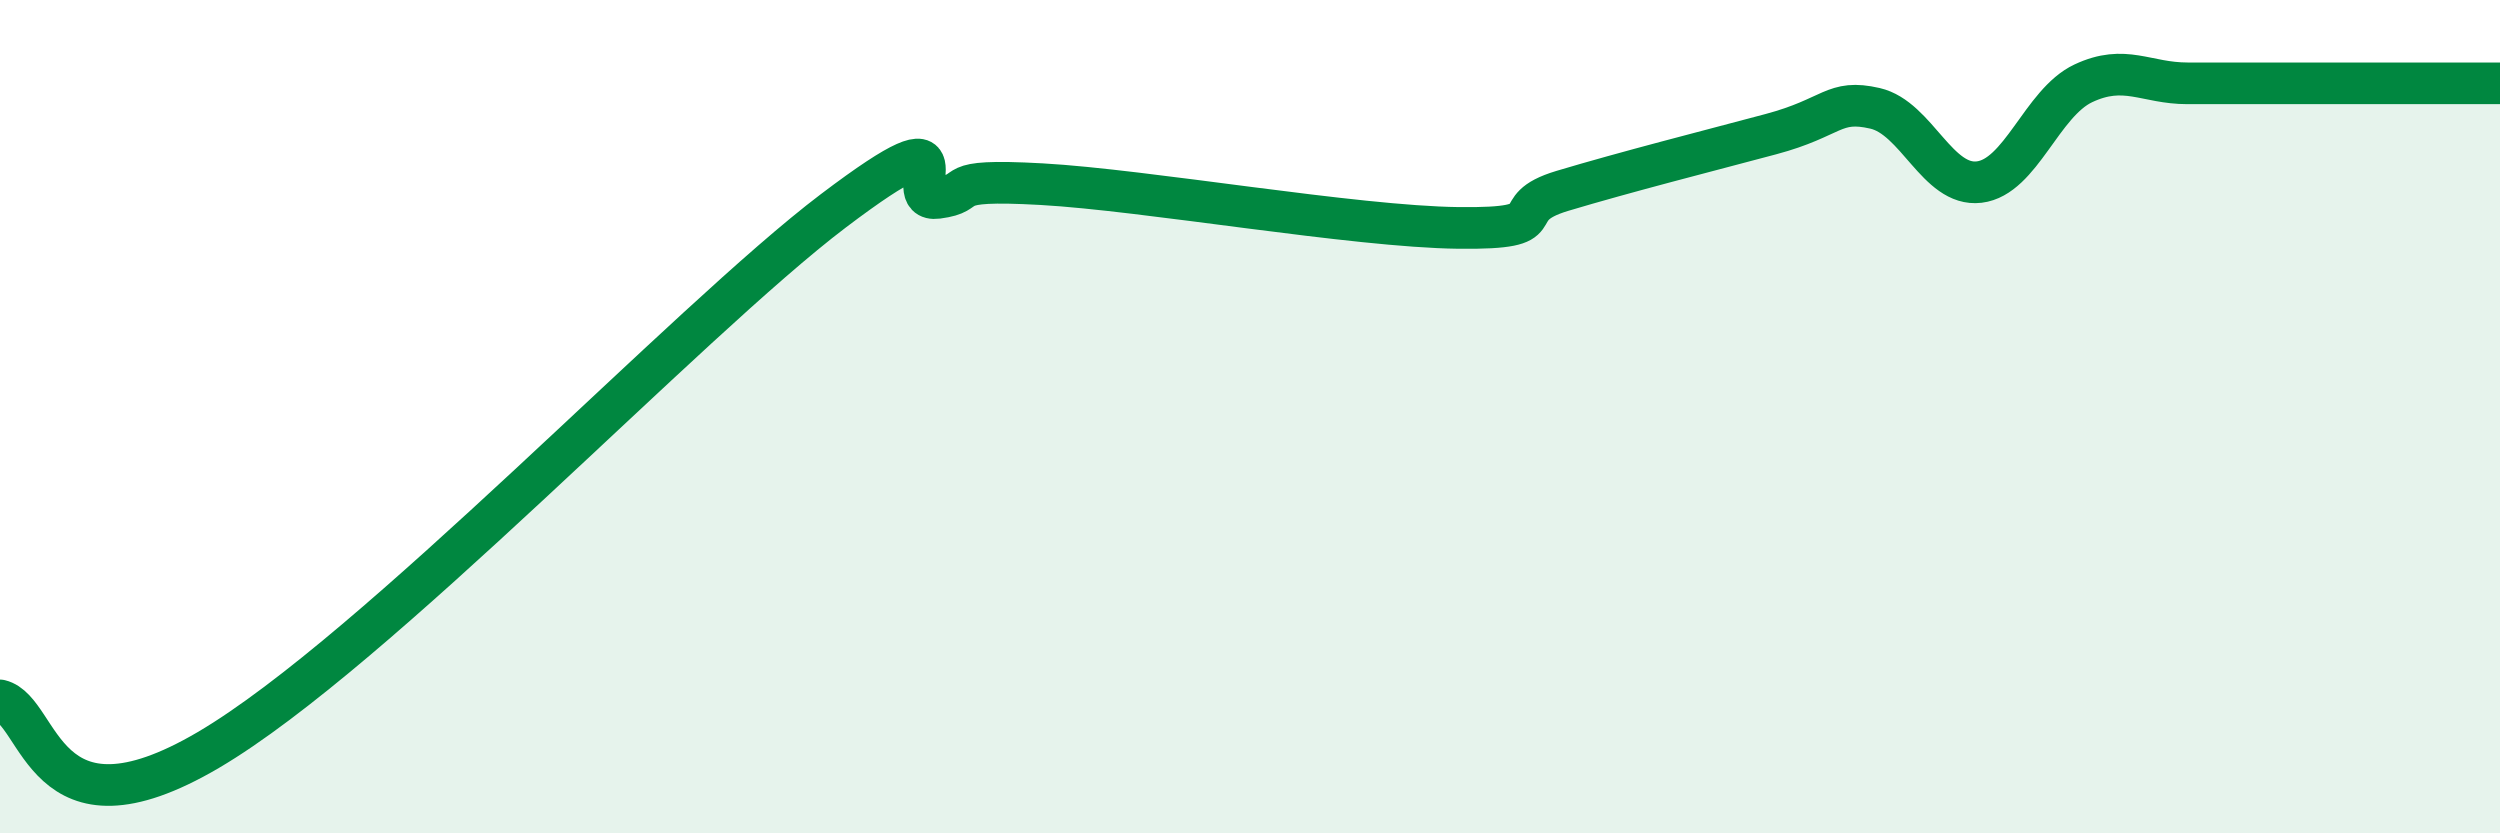
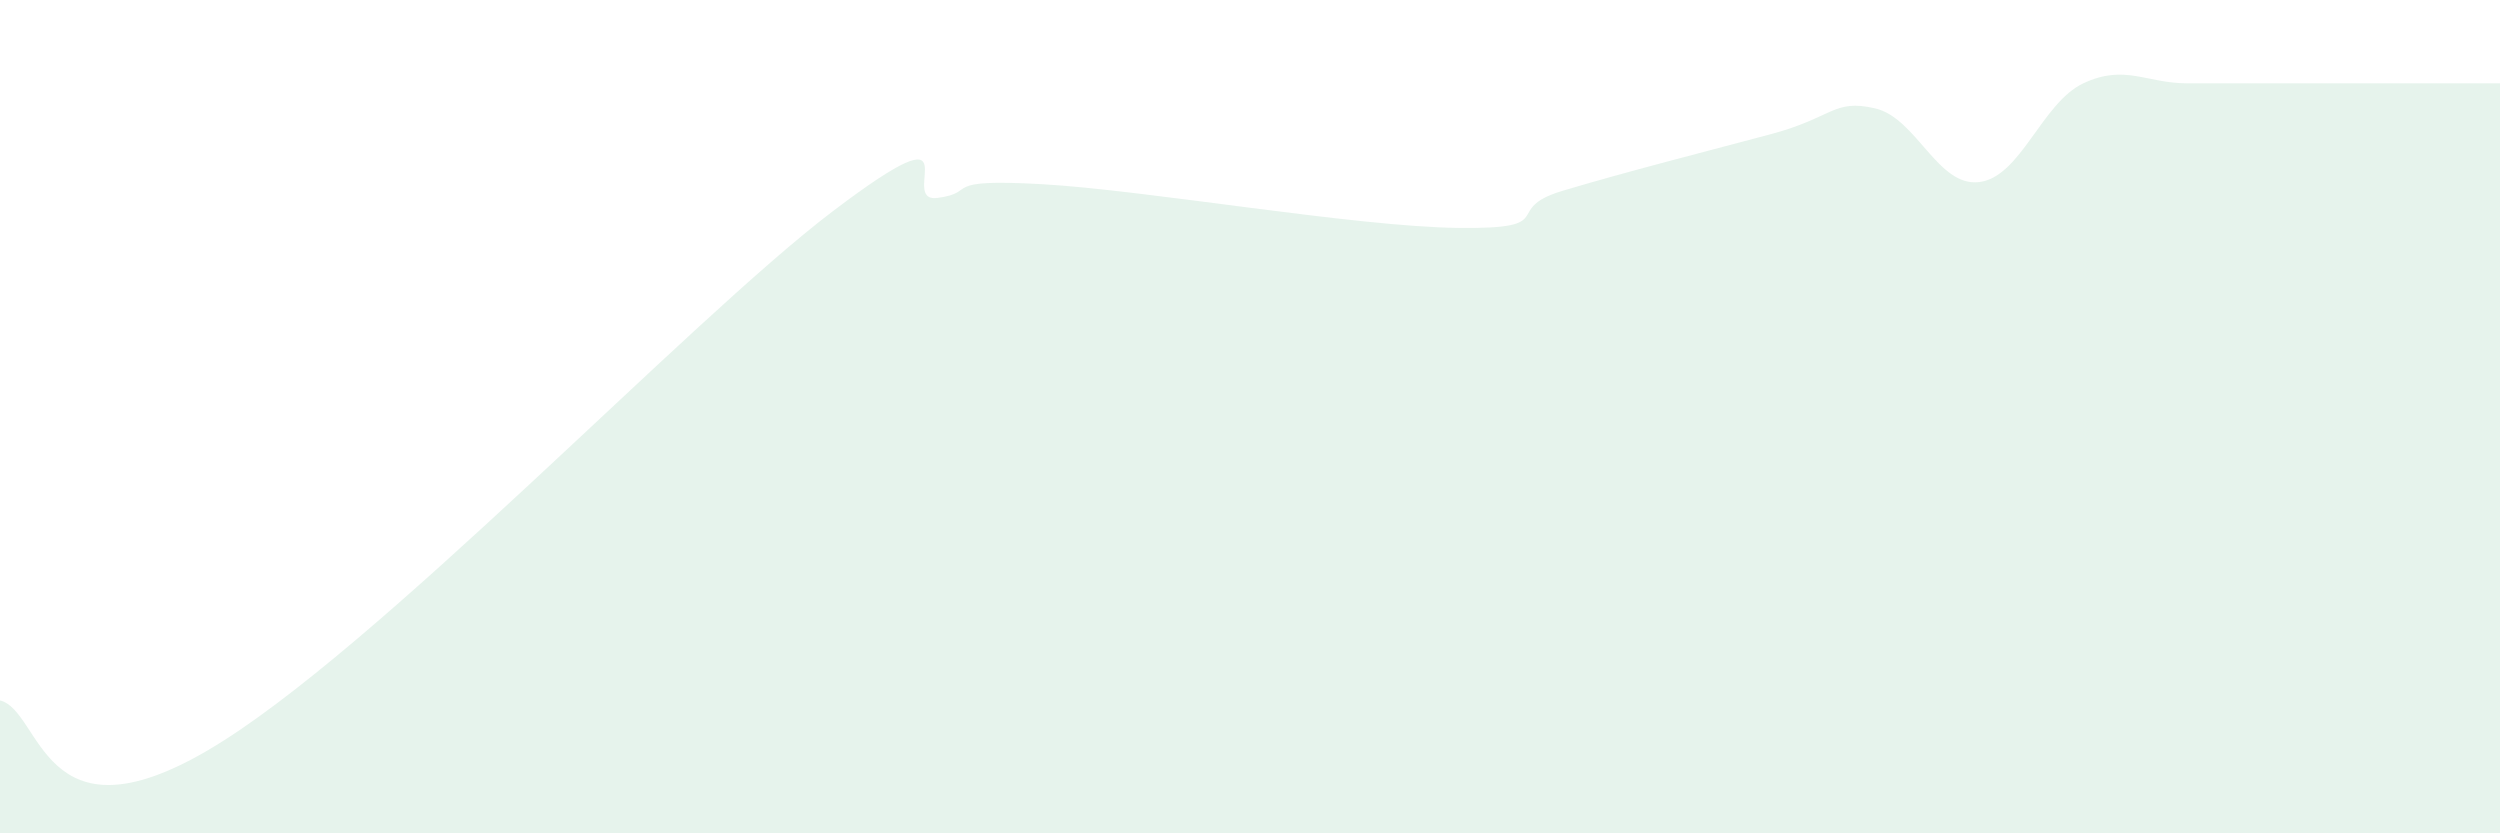
<svg xmlns="http://www.w3.org/2000/svg" width="60" height="20" viewBox="0 0 60 20">
  <path d="M 0,16.81 C 1,17.05 1,20.35 5,18 C 9,15.65 16.5,7.71 20,5.06 C 23.5,2.41 21.5,4.88 22.5,4.75 C 23.5,4.62 22.5,4.28 25,4.42 C 27.5,4.56 32.5,5.44 35,5.47 C 37.5,5.5 36,5.03 37.5,4.58 C 39,4.13 41,3.62 42.5,3.22 C 44,2.82 44,2.37 45,2.6 C 46,2.83 46.5,4.49 47.5,4.37 C 48.5,4.25 49,2.47 50,2 C 51,1.53 51.5,2 52.5,2 C 53.5,2 53.5,2 55,2 C 56.5,2 59,2 60,2L60 20L0 20Z" fill="#008740" opacity="0.1" stroke-linecap="round" stroke-linejoin="round" />
-   <path d="M 0,16.81 C 1,17.05 1,20.35 5,18 C 9,15.65 16.5,7.71 20,5.06 C 23.5,2.41 21.5,4.88 22.5,4.75 C 23.5,4.62 22.5,4.28 25,4.42 C 27.5,4.56 32.5,5.44 35,5.47 C 37.5,5.5 36,5.03 37.5,4.58 C 39,4.13 41,3.62 42.5,3.22 C 44,2.82 44,2.37 45,2.6 C 46,2.83 46.5,4.49 47.5,4.37 C 48.5,4.25 49,2.47 50,2 C 51,1.53 51.5,2 52.5,2 C 53.5,2 53.5,2 55,2 C 56.5,2 59,2 60,2" stroke="#008740" stroke-width="1" fill="none" stroke-linecap="round" stroke-linejoin="round" />
</svg>